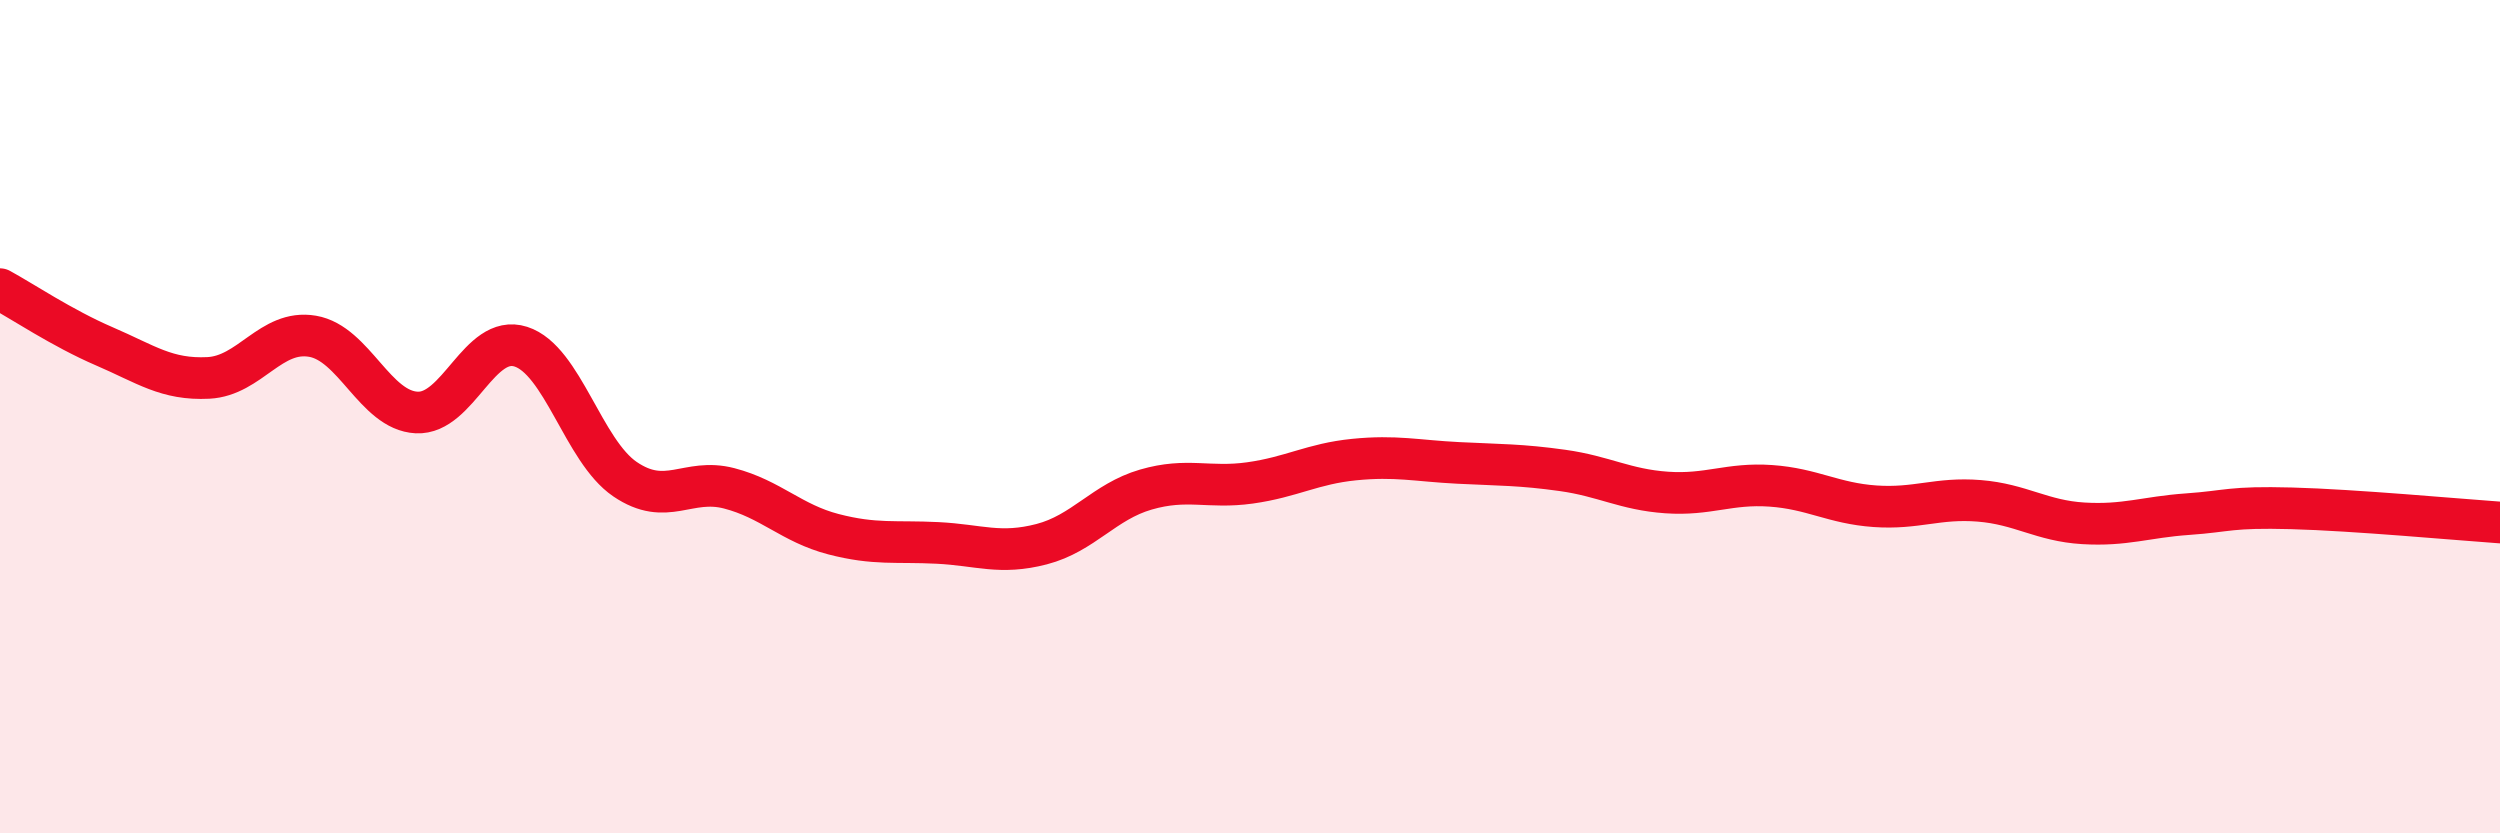
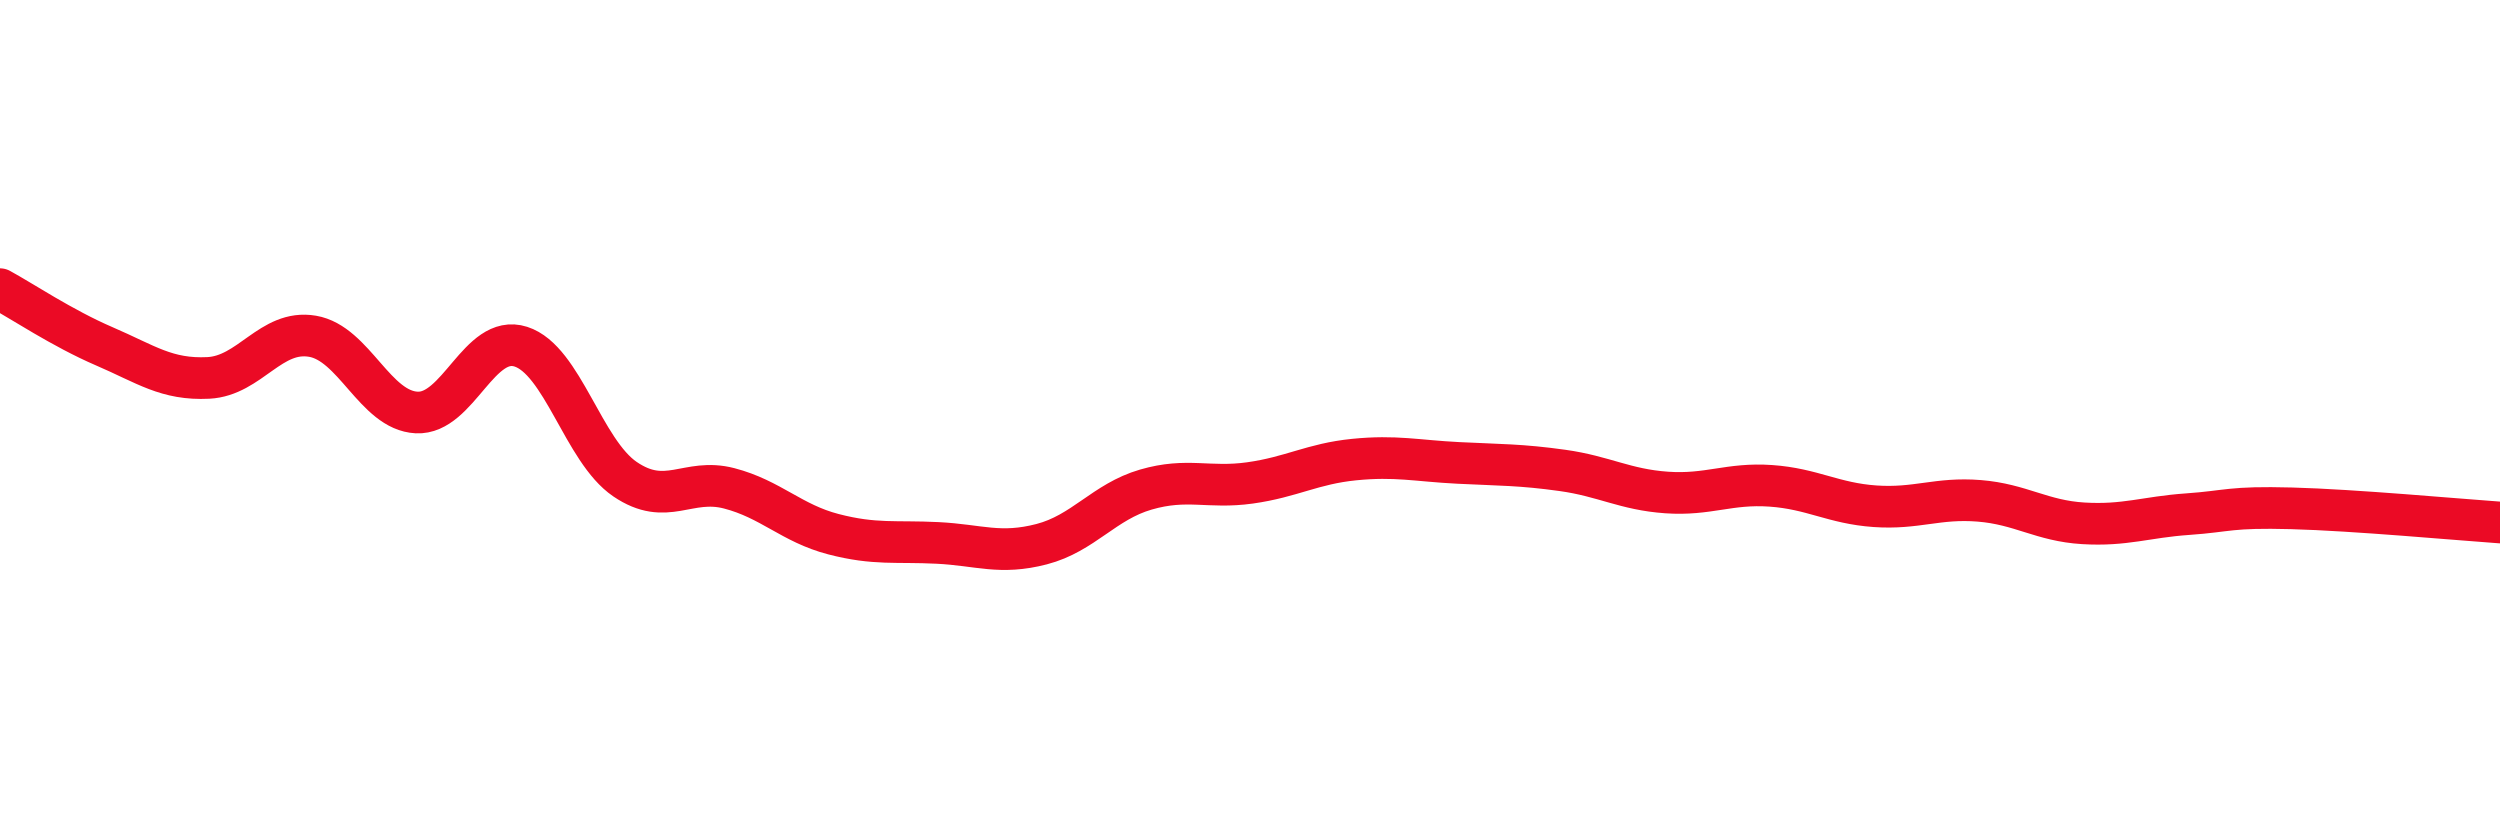
<svg xmlns="http://www.w3.org/2000/svg" width="60" height="20" viewBox="0 0 60 20">
-   <path d="M 0,6.94 C 0.5,7.21 1.5,7.88 2.5,8.31 C 3.5,8.74 4,9.12 5,9.07 C 6,9.02 6.5,7.9 7.5,8.07 C 8.5,8.24 9,9.85 10,9.9 C 11,9.95 11.5,8 12.5,8.32 C 13.5,8.64 14,10.82 15,11.5 C 16,12.18 16.5,11.46 17.5,11.72 C 18.5,11.98 19,12.56 20,12.82 C 21,13.08 21.5,12.98 22.5,13.03 C 23.5,13.08 24,13.32 25,13.06 C 26,12.8 26.5,12.04 27.5,11.75 C 28.5,11.46 29,11.73 30,11.59 C 31,11.45 31.5,11.13 32.5,11.03 C 33.5,10.93 34,11.06 35,11.11 C 36,11.16 36.5,11.15 37.5,11.29 C 38.5,11.43 39,11.75 40,11.82 C 41,11.89 41.5,11.59 42.5,11.66 C 43.5,11.73 44,12.08 45,12.15 C 46,12.22 46.5,11.94 47.5,12.02 C 48.5,12.1 49,12.5 50,12.56 C 51,12.62 51.5,12.41 52.5,12.34 C 53.5,12.27 53.5,12.16 55,12.2 C 56.5,12.24 59,12.47 60,12.54L60 20L0 20Z" fill="#EB0A25" opacity="0.1" stroke-linecap="round" stroke-linejoin="round" />
  <path d="M 0,6.94 C 0.5,7.21 1.5,7.88 2.5,8.31 C 3.5,8.74 4,9.12 5,9.07 C 6,9.02 6.5,7.9 7.5,8.07 C 8.5,8.24 9,9.85 10,9.9 C 11,9.95 11.5,8 12.5,8.32 C 13.5,8.64 14,10.82 15,11.5 C 16,12.18 16.5,11.46 17.5,11.72 C 18.5,11.98 19,12.56 20,12.82 C 21,13.08 21.5,12.98 22.5,13.03 C 23.5,13.08 24,13.32 25,13.06 C 26,12.8 26.5,12.04 27.5,11.75 C 28.5,11.46 29,11.73 30,11.59 C 31,11.45 31.5,11.13 32.5,11.03 C 33.5,10.93 34,11.06 35,11.11 C 36,11.16 36.5,11.15 37.5,11.29 C 38.5,11.43 39,11.75 40,11.82 C 41,11.89 41.5,11.59 42.5,11.66 C 43.5,11.73 44,12.08 45,12.15 C 46,12.22 46.5,11.94 47.5,12.02 C 48.5,12.1 49,12.5 50,12.56 C 51,12.62 51.5,12.41 52.5,12.34 C 53.5,12.27 53.5,12.16 55,12.2 C 56.5,12.24 59,12.47 60,12.54" stroke="#EB0A25" stroke-width="1" fill="none" stroke-linecap="round" stroke-linejoin="round" />
</svg>